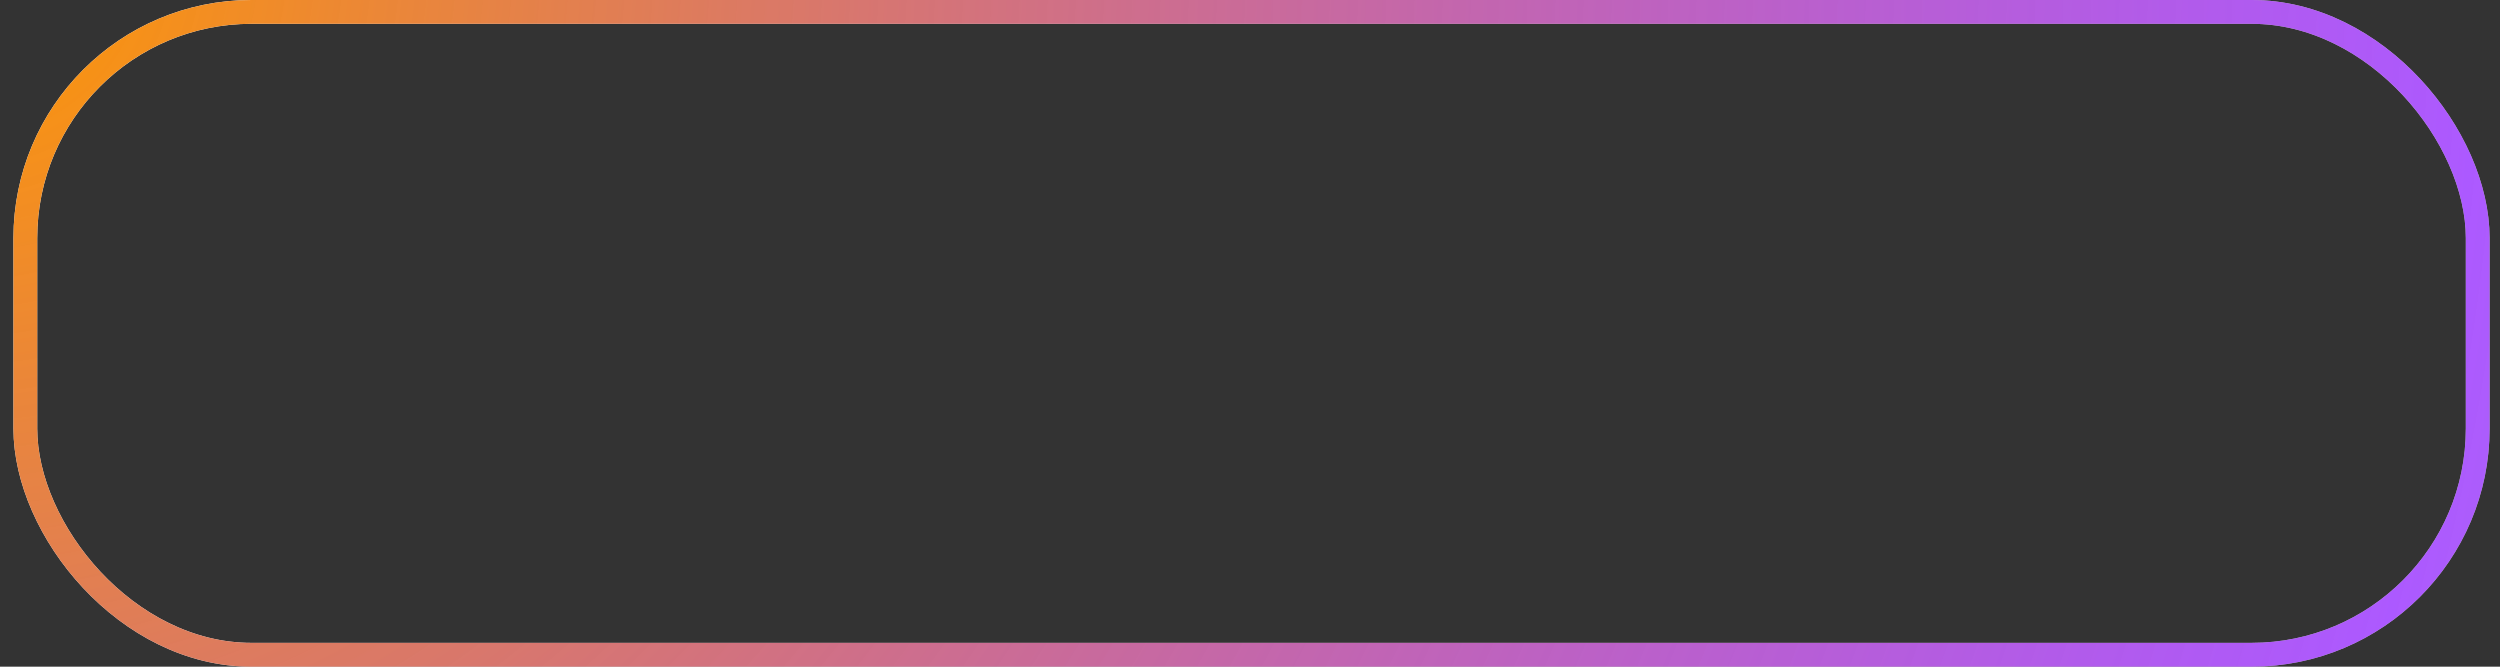
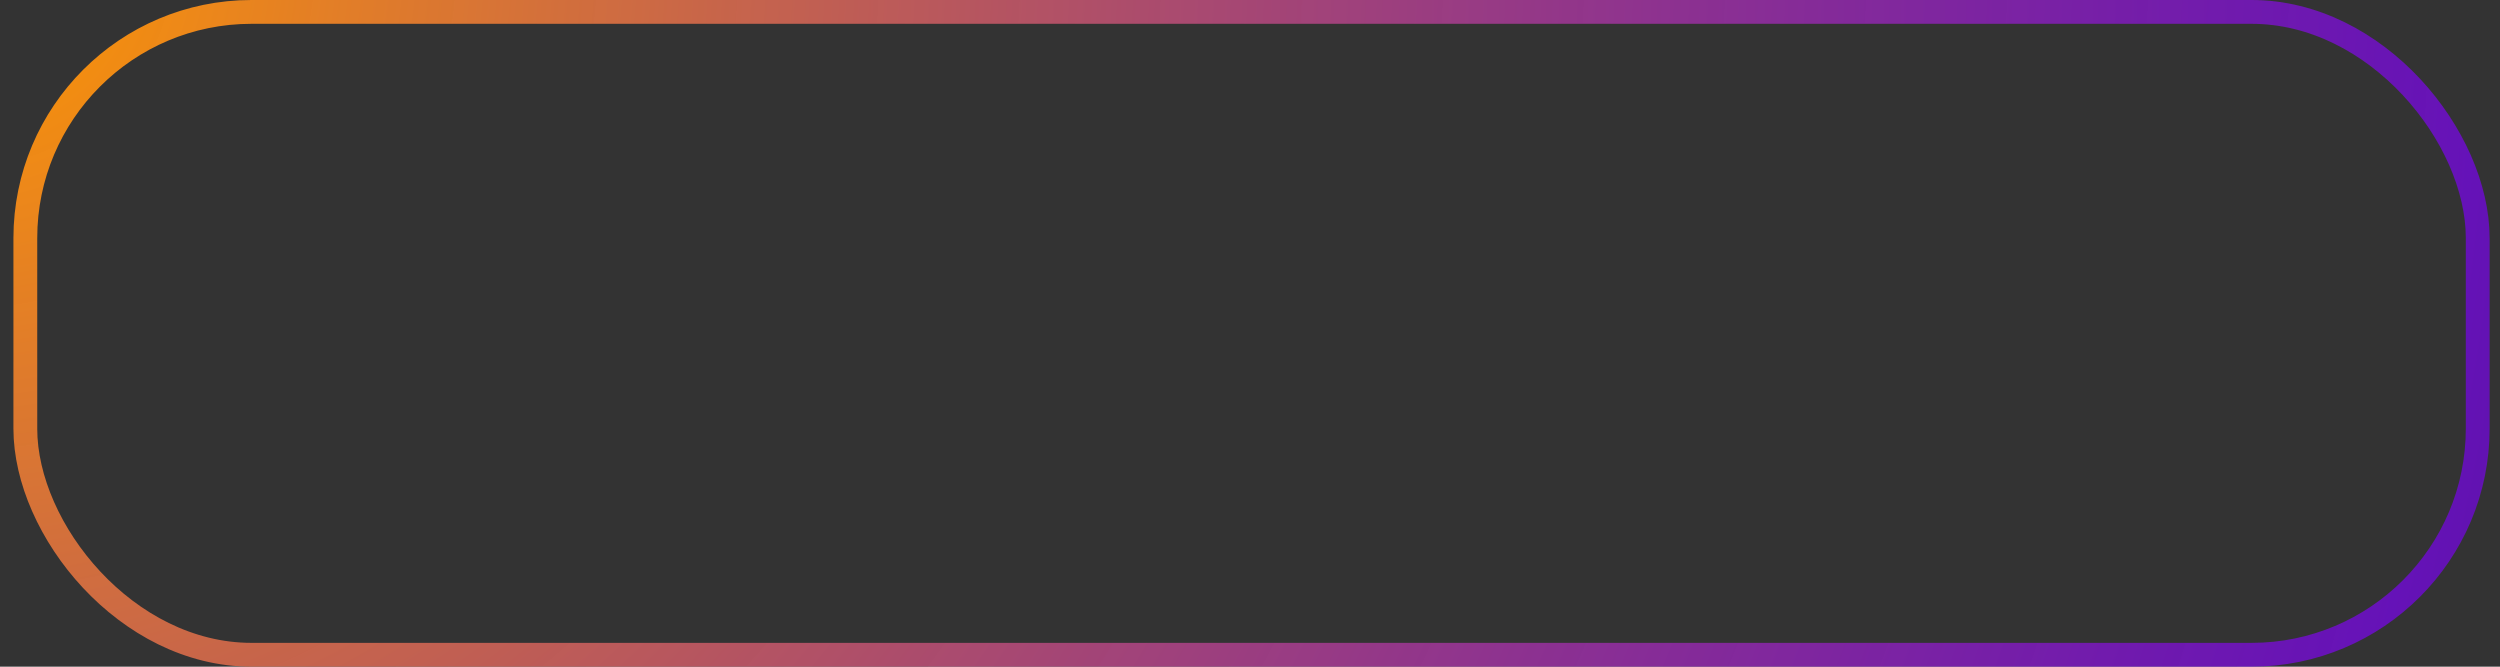
<svg xmlns="http://www.w3.org/2000/svg" width="105" height="28" viewBox="0 0 105 28" fill="none">
  <rect x="0" y="0" width="105" height="28" fill="#333333" stroke="none" />
-   <rect x="1.064" y="0.5" width="103" height="27" rx="9.5" stroke="white" />
  <rect x="1.064" y="0.5" width="103" height="27" rx="9.5" stroke="url(#paint0_radial_607_106)" />
  <defs>
    <radialGradient id="paint0_radial_607_106" cx="0" cy="0" r="1" gradientUnits="userSpaceOnUse" gradientTransform="translate(0.564) rotate(11.004) scale(285.037 305.422)">
      <stop stop-color="#FF9900" />
      <stop offset="0.354" stop-color="#8000FF" stop-opacity="0.65" />
      <stop offset="0.758" stop-opacity="0" />
    </radialGradient>
  </defs>
</svg>